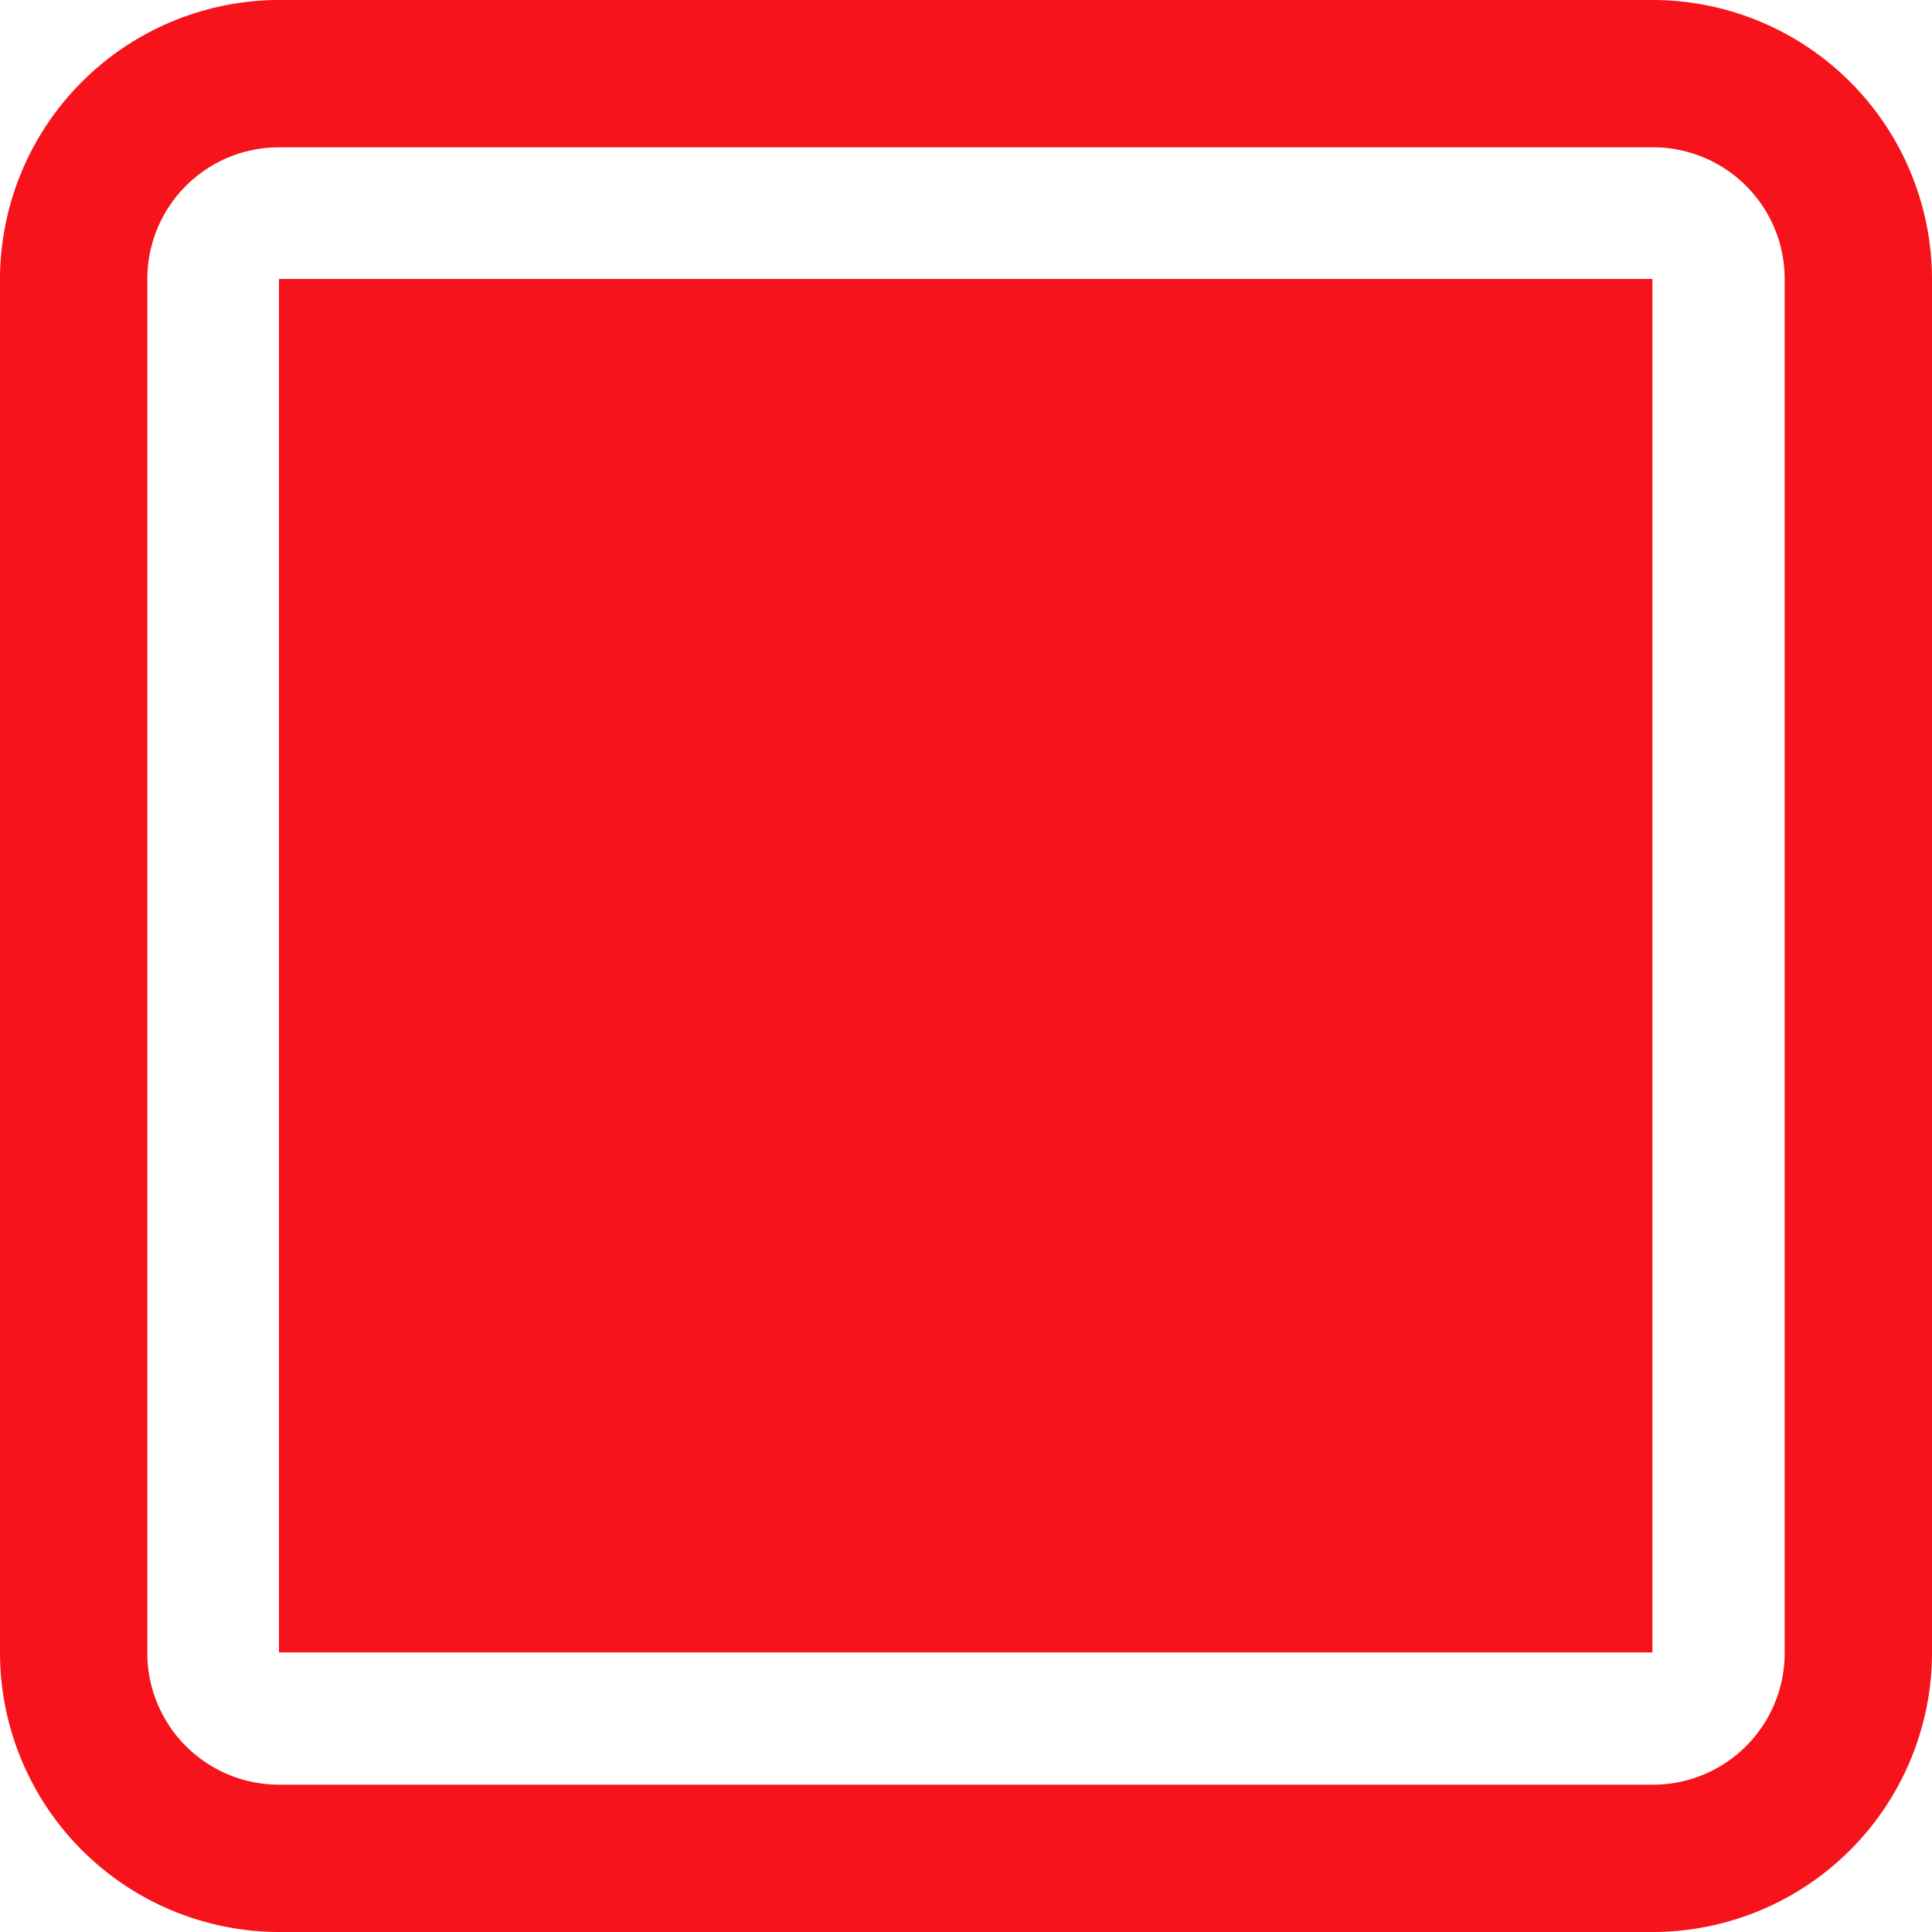
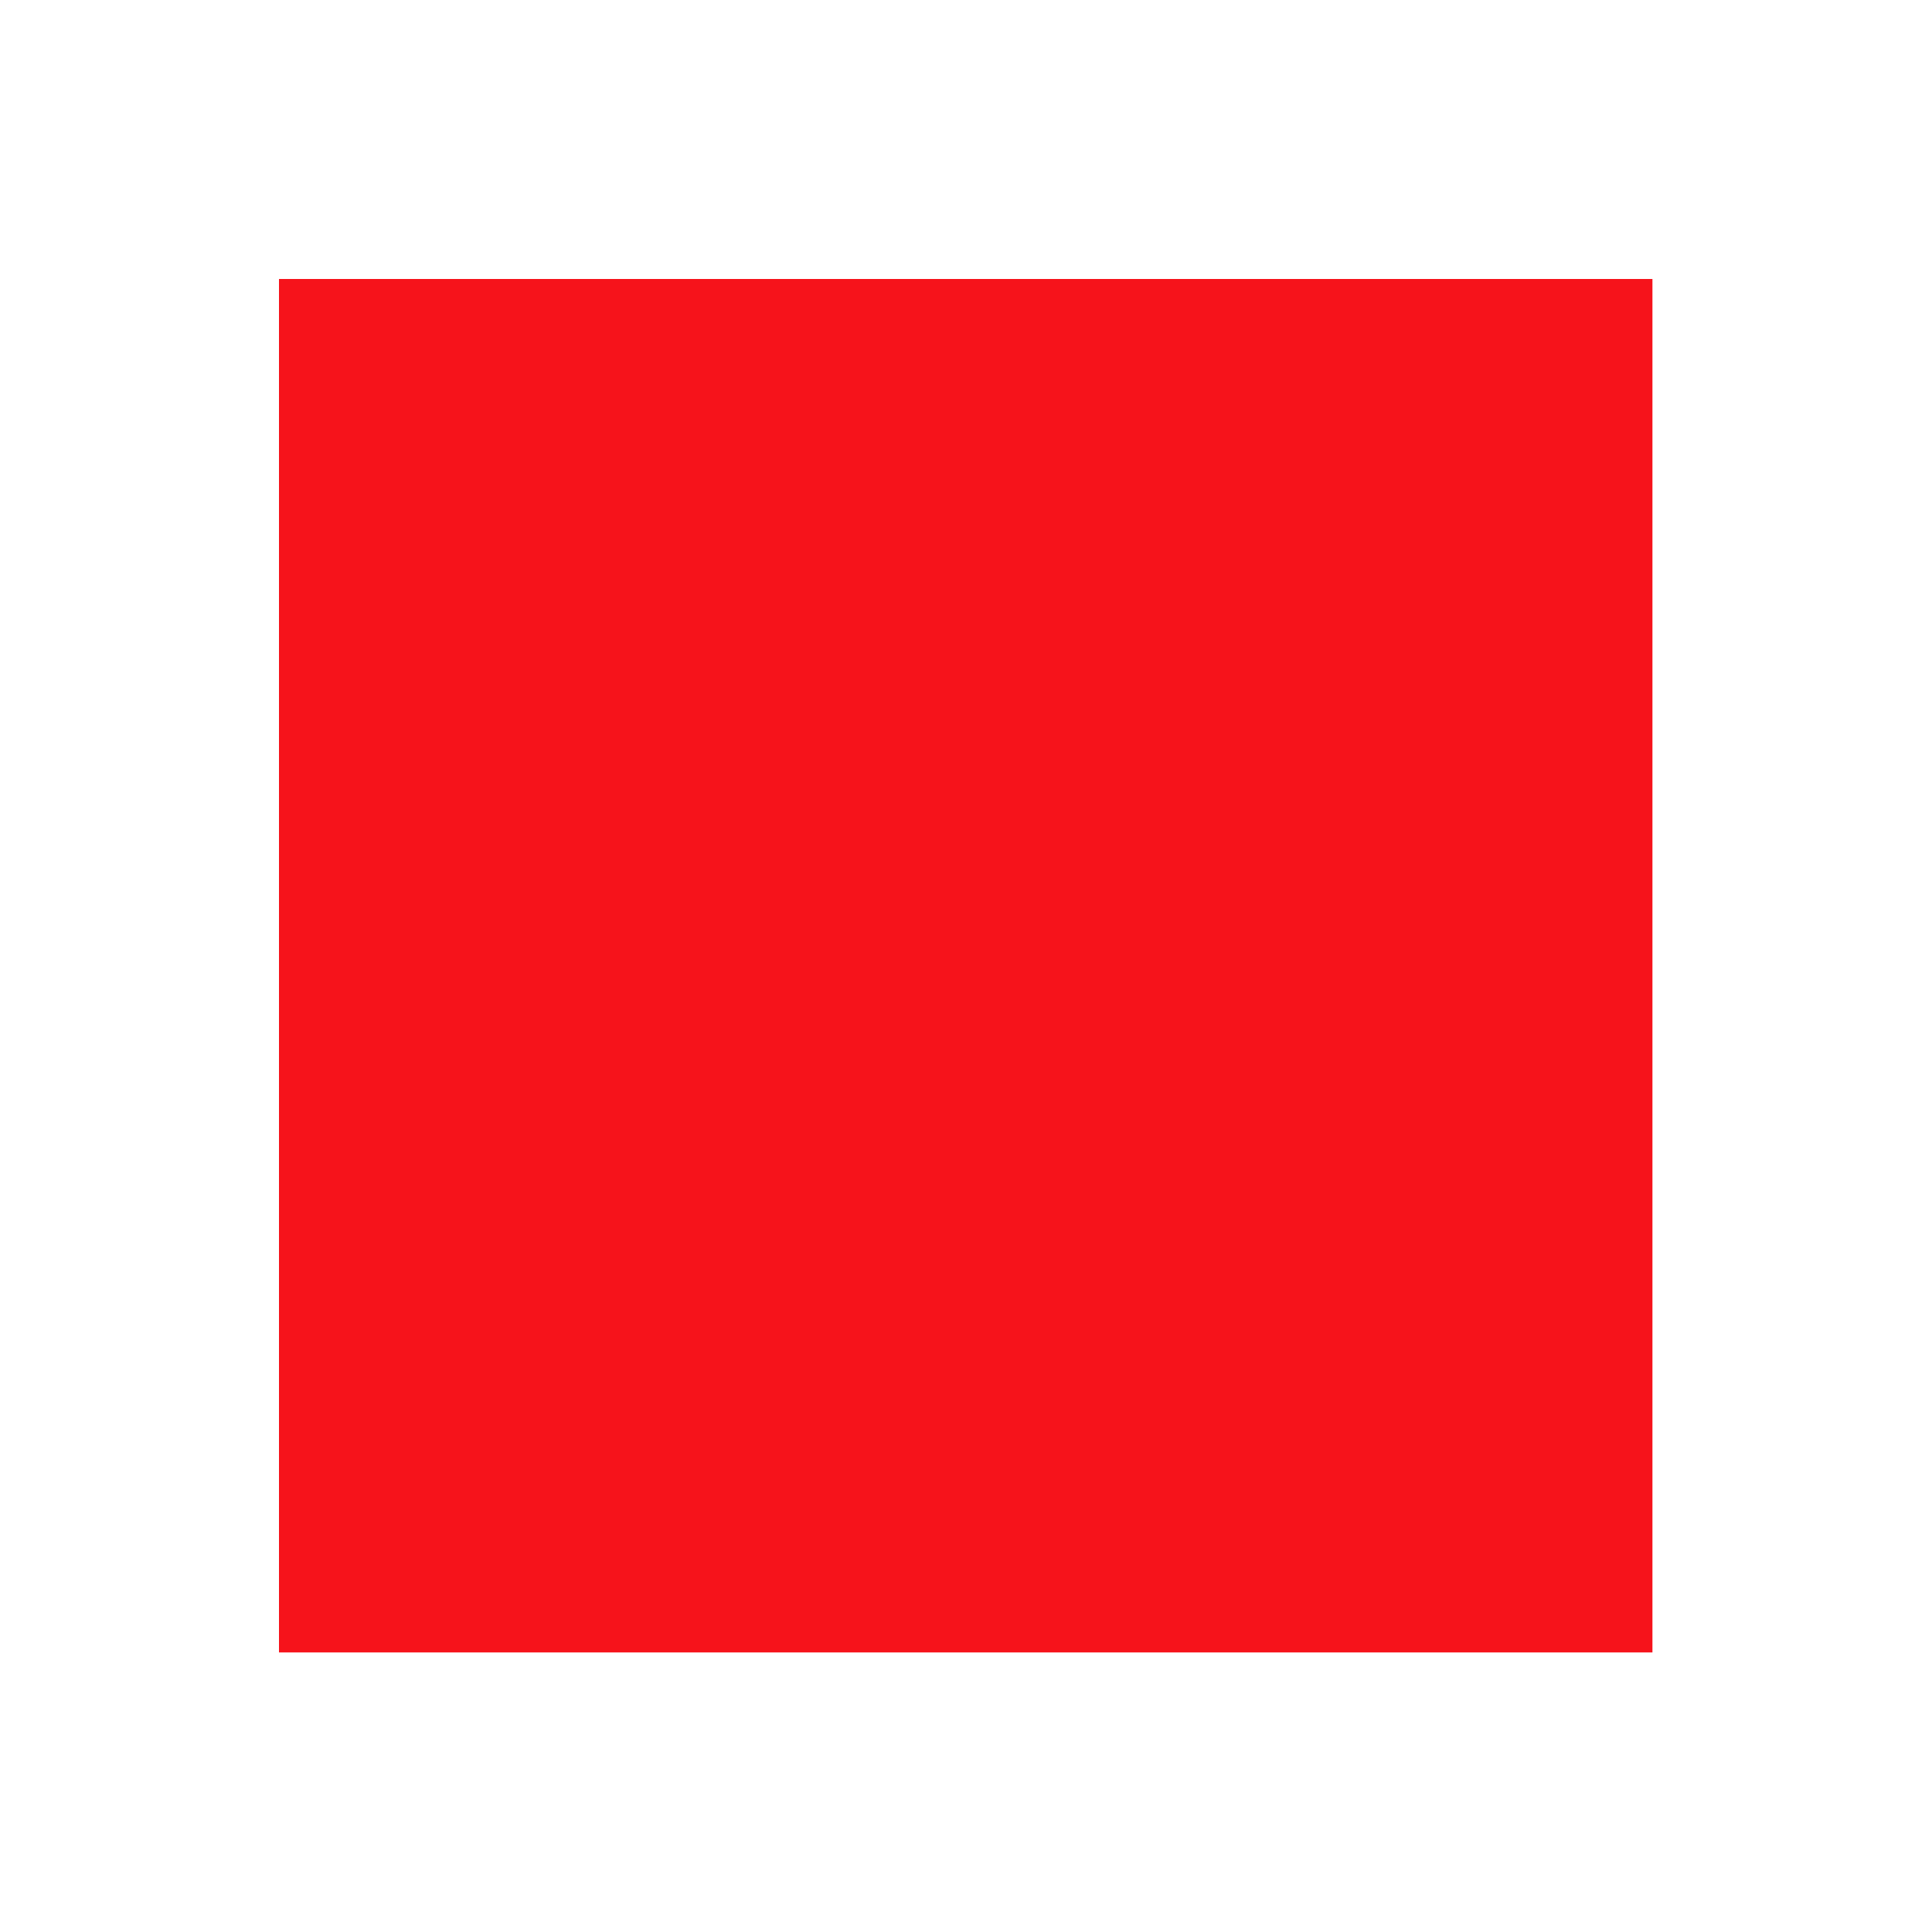
<svg xmlns="http://www.w3.org/2000/svg" viewBox="0 0 33.31 33.31">
  <defs>
    <style>.cls-1{fill:#f6131b;}</style>
  </defs>
  <title>Ativo 6</title>
  <g id="Camada_2" data-name="Camada 2">
    <g id="Camada_12" data-name="Camada 12">
      <rect class="cls-1" x="4.81" y="4.81" width="23.68" height="23.68" />
-       <path class="cls-1" d="M28.5,33.31H4.81A4.82,4.82,0,0,1,0,28.5V4.81A4.82,4.82,0,0,1,4.81,0H28.5a4.82,4.82,0,0,1,4.81,4.81V28.5A4.82,4.82,0,0,1,28.5,33.31ZM4.81,2.54A2.27,2.27,0,0,0,2.54,4.81V28.5a2.27,2.27,0,0,0,2.27,2.27H28.5a2.27,2.27,0,0,0,2.27-2.27V4.81A2.27,2.27,0,0,0,28.5,2.54Z" />
    </g>
  </g>
</svg>